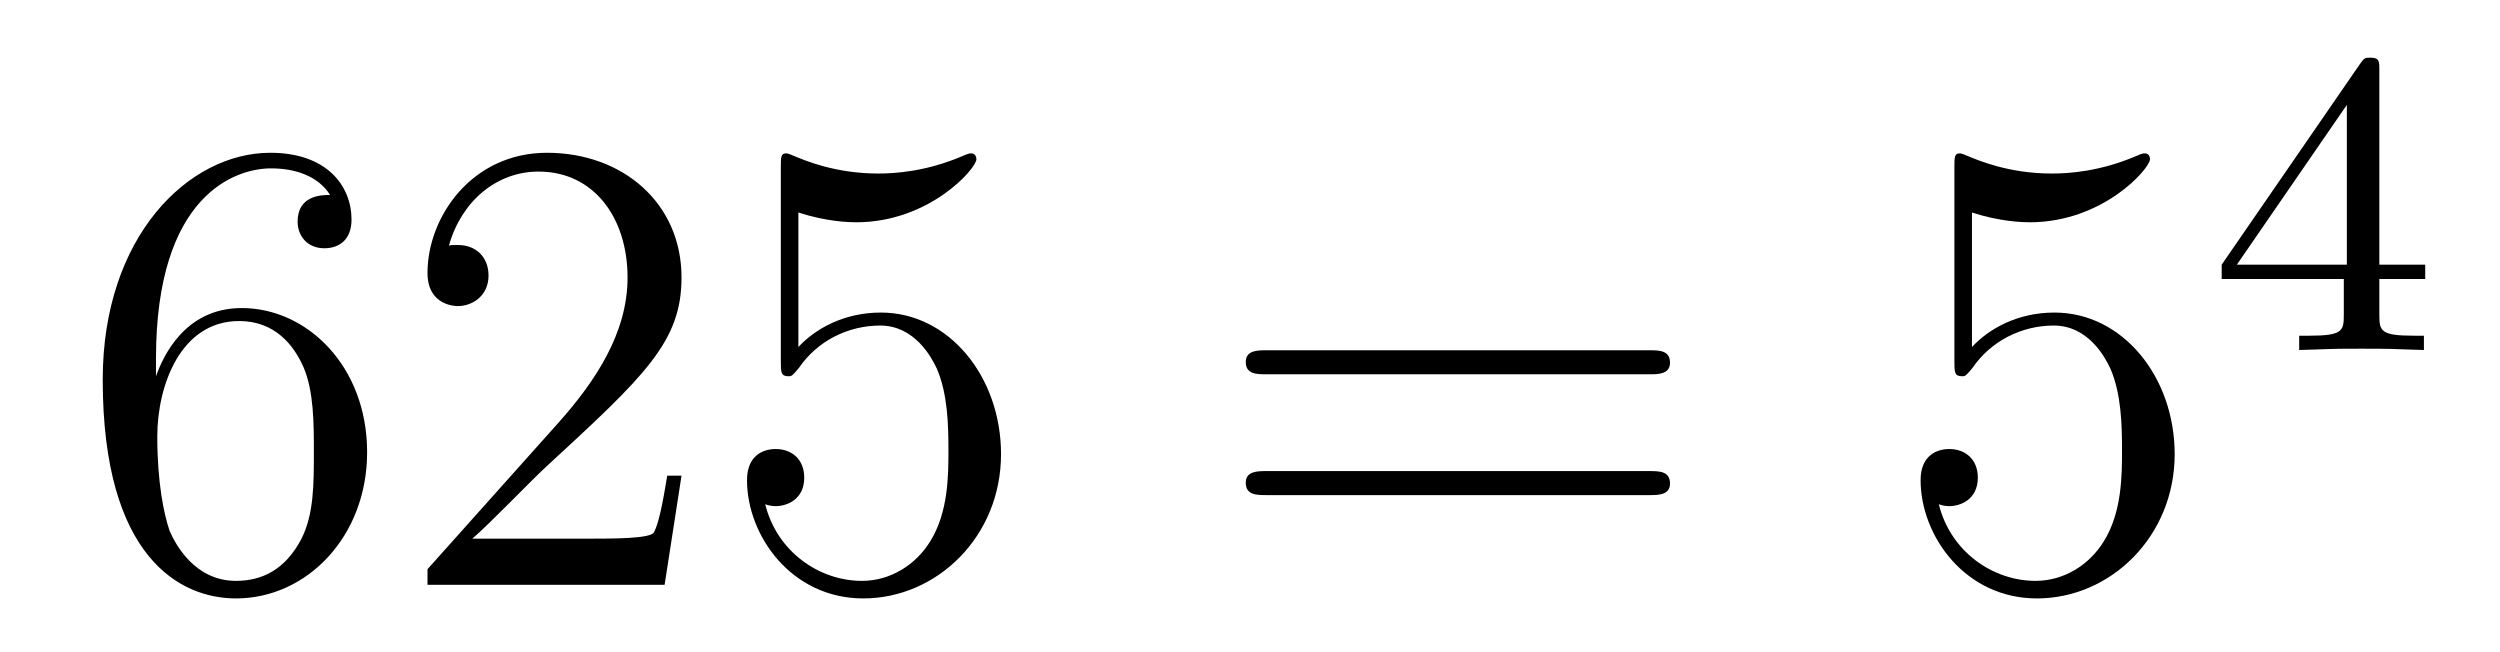
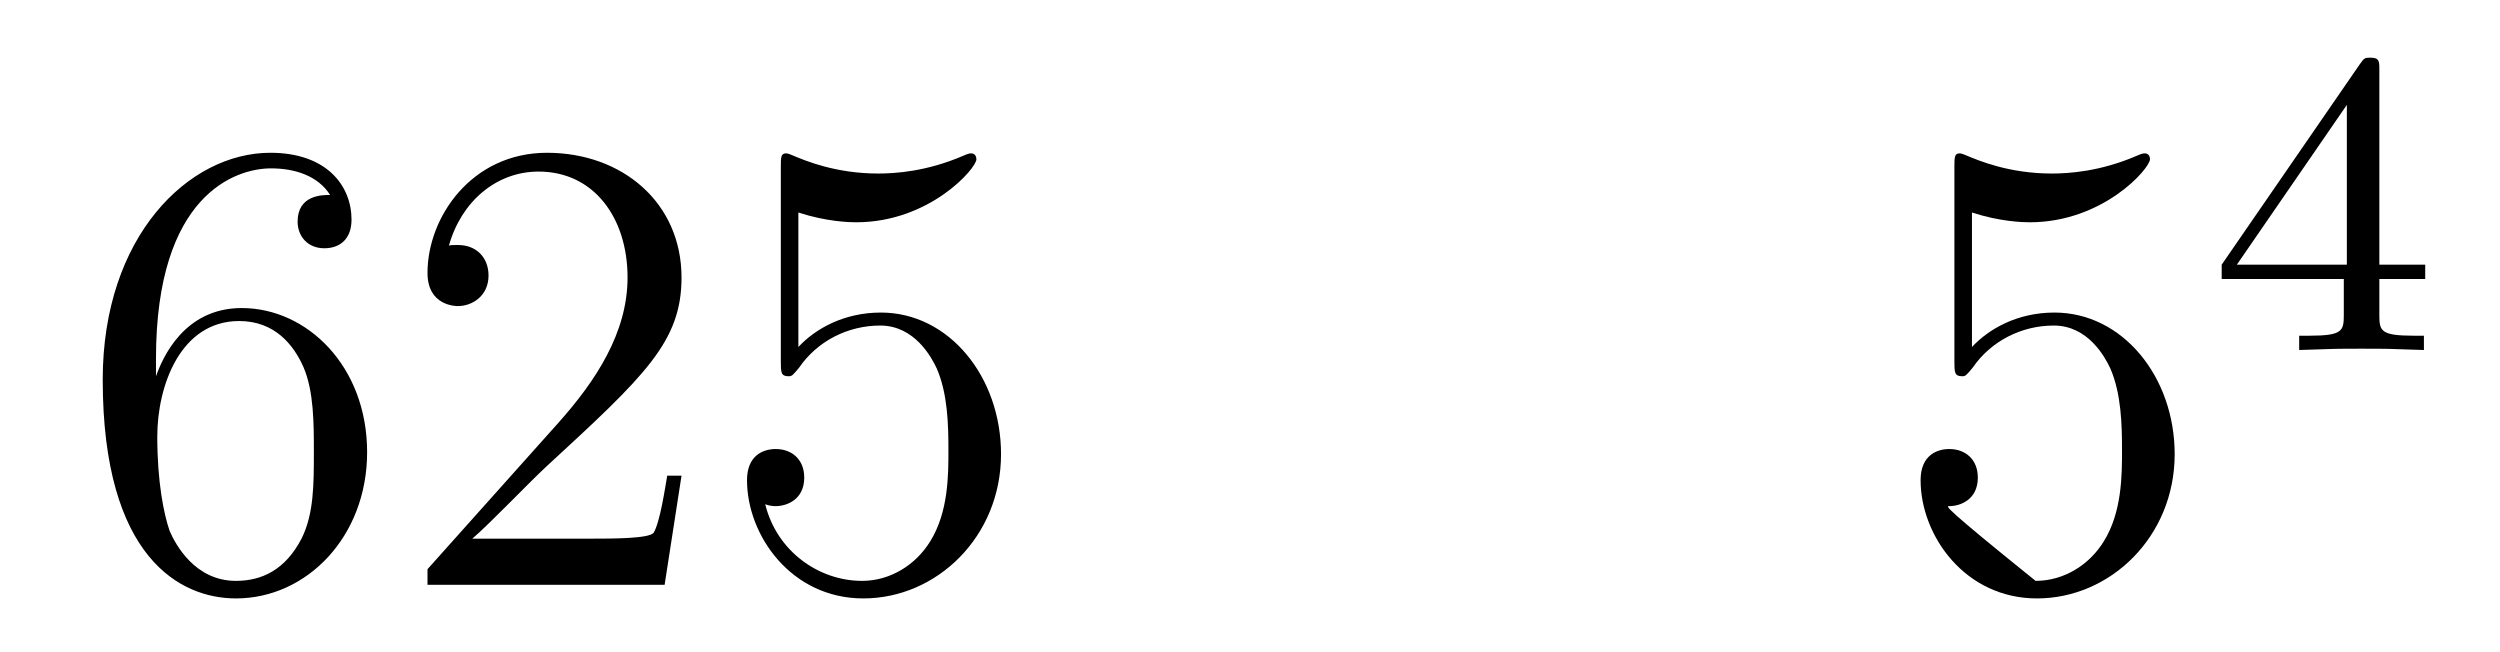
<svg xmlns="http://www.w3.org/2000/svg" height="12pt" version="1.1" viewBox="0 -12 46 12" width="46pt">
  <g id="page1">
    <g transform="matrix(1 0 0 1 -127 653)">
      <path d="M129.87 -658.4C129.87 -661.424 131.341 -661.902 131.986 -661.902C132.417 -661.902 132.847 -661.771 133.074 -661.413C132.931 -661.413 132.476 -661.413 132.476 -660.922C132.476 -660.659 132.656 -660.432 132.967 -660.432C133.265 -660.432 133.468 -660.612 133.468 -660.958C133.468 -661.58 133.014 -662.189 131.974 -662.189C130.468 -662.189 128.89 -660.648 128.89 -658.017C128.89 -654.73 130.325 -653.989 131.341 -653.989C132.644 -653.989 133.755 -655.125 133.755 -656.679C133.755 -658.268 132.644 -659.332 131.448 -659.332C130.384 -659.332 129.99 -658.412 129.87 -658.077V-658.4ZM131.341 -654.312C130.587 -654.312 130.229 -654.981 130.121 -655.232C130.014 -655.543 129.894 -656.129 129.894 -656.966C129.894 -657.91 130.325 -659.093 131.401 -659.093C132.058 -659.093 132.405 -658.651 132.584 -658.245C132.775 -657.802 132.775 -657.205 132.775 -656.691C132.775 -656.081 132.775 -655.543 132.548 -655.089C132.249 -654.515 131.819 -654.312 131.341 -654.312ZM139.54 -656.248H139.277C139.241 -656.045 139.145 -655.387 139.026 -655.196C138.942 -655.089 138.261 -655.089 137.902 -655.089H135.691C136.013 -655.364 136.742 -656.129 137.053 -656.416C138.87 -658.089 139.54 -658.711 139.54 -659.894C139.54 -661.269 138.452 -662.189 137.065 -662.189C135.679 -662.189 134.866 -661.006 134.866 -659.978C134.866 -659.368 135.392 -659.368 135.427 -659.368C135.679 -659.368 135.989 -659.547 135.989 -659.93C135.989 -660.265 135.762 -660.492 135.427 -660.492C135.32 -660.492 135.296 -660.492 135.26 -660.48C135.487 -661.293 136.133 -661.843 136.91 -661.843C137.926 -661.843 138.547 -660.994 138.547 -659.894C138.547 -658.878 137.962 -657.993 137.281 -657.228L134.866 -654.527V-654.24H139.229L139.54 -656.248ZM141.69 -661.09C142.204 -660.922 142.622 -660.91 142.754 -660.91C144.105 -660.91 144.966 -661.902 144.966 -662.07C144.966 -662.118 144.941 -662.178 144.87 -662.178C144.846 -662.178 144.822 -662.178 144.714 -662.13C144.045 -661.843 143.471 -661.807 143.16 -661.807C142.371 -661.807 141.81 -662.046 141.582 -662.142C141.499 -662.178 141.475 -662.178 141.463 -662.178C141.367 -662.178 141.367 -662.106 141.367 -661.914V-658.364C141.367 -658.149 141.367 -658.077 141.511 -658.077C141.57 -658.077 141.582 -658.089 141.702 -658.233C142.037 -658.723 142.599 -659.01 143.196 -659.01C143.83 -659.01 144.141 -658.424 144.236 -658.221C144.44 -657.754 144.451 -657.169 144.451 -656.714C144.451 -656.26 144.451 -655.579 144.117 -655.041C143.854 -654.611 143.387 -654.312 142.861 -654.312C142.072 -654.312 141.295 -654.85 141.08 -655.722C141.14 -655.698 141.212 -655.687 141.272 -655.687C141.475 -655.687 141.798 -655.806 141.798 -656.212C141.798 -656.547 141.57 -656.738 141.272 -656.738C141.056 -656.738 140.745 -656.631 140.745 -656.165C140.745 -655.148 141.559 -653.989 142.885 -653.989C144.236 -653.989 145.419 -655.125 145.419 -656.643C145.419 -658.065 144.463 -659.249 143.208 -659.249C142.527 -659.249 142.001 -658.95 141.69 -658.615V-661.09Z" fill-rule="evenodd" />
-       <path d="M157.346 -658.113C157.513 -658.113 157.728 -658.113 157.728 -658.328C157.728 -658.555 157.525 -658.555 157.346 -658.555H150.305C150.137 -658.555 149.922 -658.555 149.922 -658.34C149.922 -658.113 150.126 -658.113 150.305 -658.113H157.346ZM157.346 -655.89C157.513 -655.89 157.728 -655.89 157.728 -656.105C157.728 -656.332 157.525 -656.332 157.346 -656.332H150.305C150.137 -656.332 149.922 -656.332 149.922 -656.117C149.922 -655.89 150.126 -655.89 150.305 -655.89H157.346Z" fill-rule="evenodd" />
-       <path d="M163.284 -661.09C163.798 -660.922 164.216 -660.91 164.348 -660.91C165.699 -660.91 166.56 -661.902 166.56 -662.07C166.56 -662.118 166.536 -662.178 166.464 -662.178C166.44 -662.178 166.416 -662.178 166.308 -662.13C165.639 -661.843 165.065 -661.807 164.754 -661.807C163.965 -661.807 163.404 -662.046 163.176 -662.142C163.093 -662.178 163.069 -662.178 163.057 -662.178C162.961 -662.178 162.961 -662.106 162.961 -661.914V-658.364C162.961 -658.149 162.961 -658.077 163.105 -658.077C163.164 -658.077 163.176 -658.089 163.296 -658.233C163.631 -658.723 164.193 -659.01 164.79 -659.01C165.424 -659.01 165.735 -658.424 165.83 -658.221C166.034 -657.754 166.045 -657.169 166.045 -656.714C166.045 -656.26 166.045 -655.579 165.711 -655.041C165.448 -654.611 164.981 -654.312 164.455 -654.312C163.666 -654.312 162.89 -654.85 162.674 -655.722C162.734 -655.698 162.806 -655.687 162.866 -655.687C163.069 -655.687 163.392 -655.806 163.392 -656.212C163.392 -656.547 163.164 -656.738 162.866 -656.738C162.651 -656.738 162.339 -656.631 162.339 -656.165C162.339 -655.148 163.153 -653.989 164.48 -653.989C165.83 -653.989 167.014 -655.125 167.014 -656.643C167.014 -658.065 166.057 -659.249 164.802 -659.249C164.121 -659.249 163.595 -658.95 163.284 -658.615V-661.09Z" fill-rule="evenodd" />
+       <path d="M163.284 -661.09C163.798 -660.922 164.216 -660.91 164.348 -660.91C165.699 -660.91 166.56 -661.902 166.56 -662.07C166.56 -662.118 166.536 -662.178 166.464 -662.178C166.44 -662.178 166.416 -662.178 166.308 -662.13C165.639 -661.843 165.065 -661.807 164.754 -661.807C163.965 -661.807 163.404 -662.046 163.176 -662.142C163.093 -662.178 163.069 -662.178 163.057 -662.178C162.961 -662.178 162.961 -662.106 162.961 -661.914V-658.364C162.961 -658.149 162.961 -658.077 163.105 -658.077C163.164 -658.077 163.176 -658.089 163.296 -658.233C163.631 -658.723 164.193 -659.01 164.79 -659.01C165.424 -659.01 165.735 -658.424 165.83 -658.221C166.034 -657.754 166.045 -657.169 166.045 -656.714C166.045 -656.26 166.045 -655.579 165.711 -655.041C165.448 -654.611 164.981 -654.312 164.455 -654.312C162.734 -655.698 162.806 -655.687 162.866 -655.687C163.069 -655.687 163.392 -655.806 163.392 -656.212C163.392 -656.547 163.164 -656.738 162.866 -656.738C162.651 -656.738 162.339 -656.631 162.339 -656.165C162.339 -655.148 163.153 -653.989 164.48 -653.989C165.83 -653.989 167.014 -655.125 167.014 -656.643C167.014 -658.065 166.057 -659.249 164.802 -659.249C164.121 -659.249 163.595 -658.95 163.284 -658.615V-661.09Z" fill-rule="evenodd" />
      <path d="M170.78 -663.716C170.78 -663.875 170.78 -663.939 170.612 -663.939C170.509 -663.939 170.501 -663.931 170.421 -663.819L167.879 -660.13V-659.867H170.126V-659.205C170.126 -658.911 170.102 -658.823 169.489 -658.823H169.305V-658.56C169.983 -658.584 169.999 -658.584 170.453 -658.584S170.923 -658.584 171.6 -658.56V-658.823H171.417C170.803 -658.823 170.78 -658.911 170.78 -659.205V-659.867H171.624V-660.13H170.78V-663.716ZM170.182 -663.07V-660.13H168.158L170.182 -663.07Z" fill-rule="evenodd" />
    </g>
  </g>
</svg>